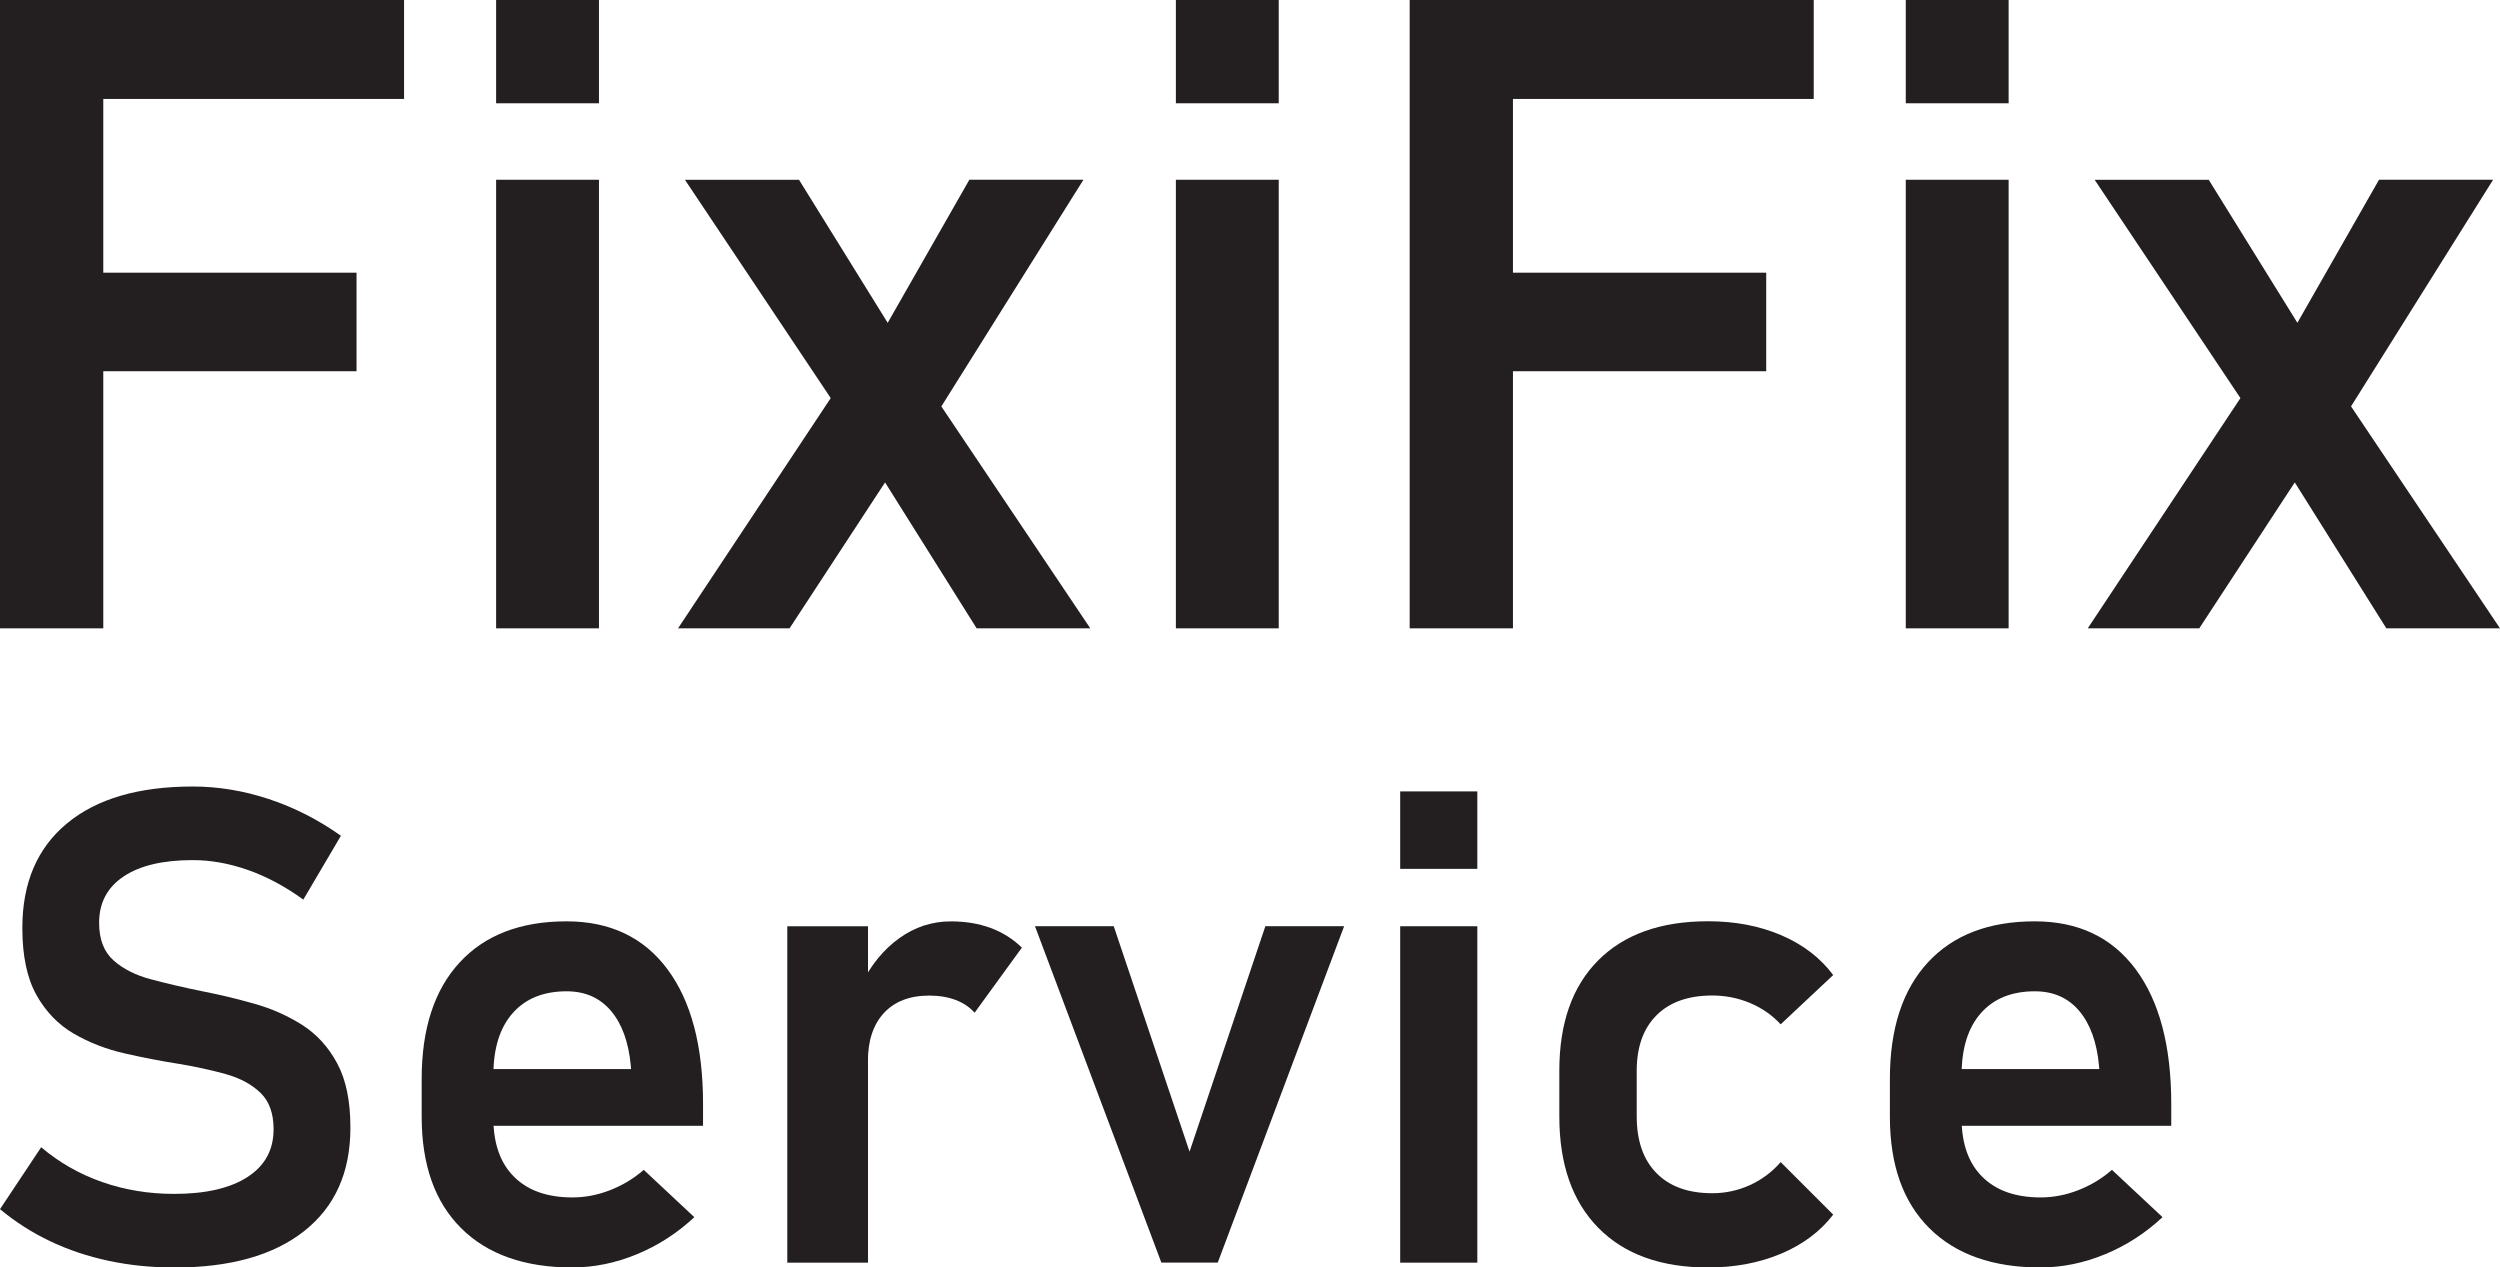
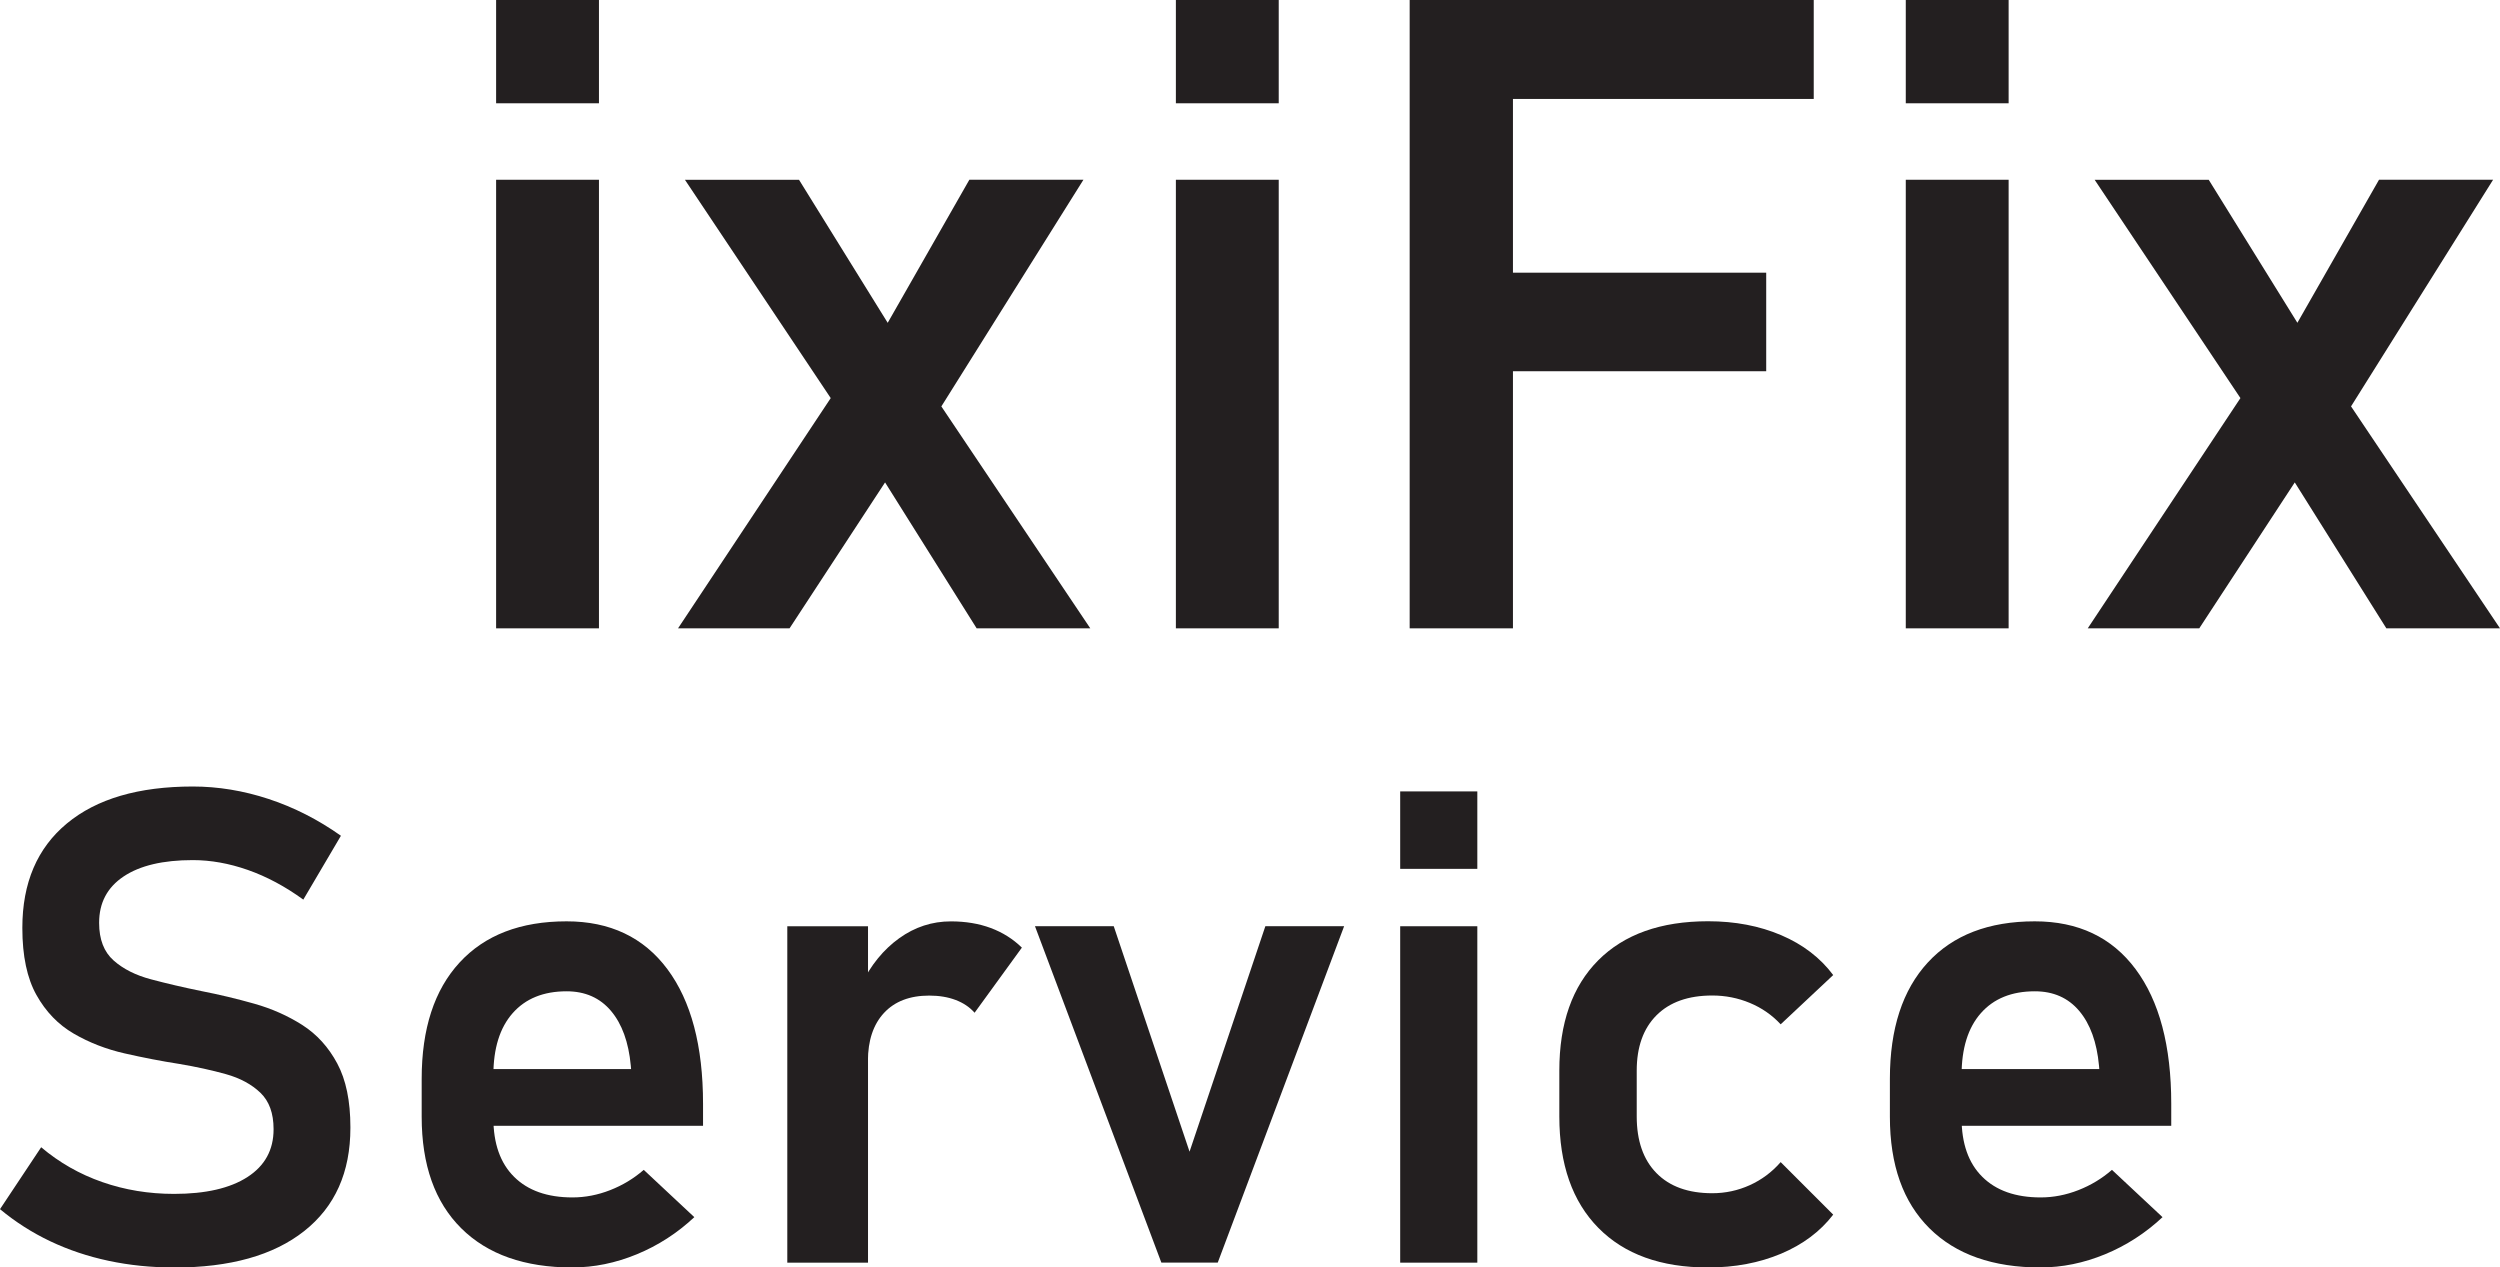
<svg xmlns="http://www.w3.org/2000/svg" id="Layer_1" data-name="Layer 1" viewBox="0 0 564.94 286.42">
  <defs>
    <style>
      .cls-1 {
        fill: #231f20;
      }
    </style>
  </defs>
  <g>
    <path class="cls-1" d="M39.33,286.42c-5.13,0-10.05-.5-14.76-1.5-4.71-1-9.12-2.48-13.22-4.43-4.1-1.95-7.89-4.37-11.35-7.25l9.3-13.99c4.1,3.47,8.7,6.09,13.81,7.87,5.1,1.78,10.51,2.67,16.22,2.67,7.13,0,12.66-1.27,16.59-3.81,3.93-2.54,5.9-6.13,5.9-10.77v-.07c0-3.56-.99-6.3-2.97-8.2s-4.58-3.31-7.8-4.21c-3.22-.9-6.74-1.67-10.55-2.31-4.05-.63-8.17-1.43-12.34-2.38s-8.01-2.44-11.5-4.47c-3.49-2.03-6.3-4.93-8.42-8.72-2.12-3.78-3.19-8.83-3.19-15.12v-.07c0-10.16,3.36-18.02,10.07-23.58,6.71-5.57,16.2-8.35,28.45-8.35,5.71,0,11.43.94,17.14,2.82,5.71,1.88,11.16,4.65,16.33,8.31l-8.5,14.43c-4.1-2.98-8.28-5.21-12.52-6.7-4.25-1.49-8.4-2.23-12.45-2.23-6.74,0-11.95,1.23-15.64,3.7-3.69,2.47-5.53,5.95-5.53,10.44v.07c0,3.71,1.09,6.53,3.26,8.46,2.17,1.93,5,3.36,8.5,4.28,3.49.93,7.26,1.81,11.32,2.64,4,.78,7.99,1.73,11.98,2.86,3.98,1.12,7.6,2.74,10.88,4.83,3.27,2.1,5.9,4.99,7.87,8.68,1.98,3.69,2.97,8.48,2.97,14.39v.15c0,10.06-3.48,17.83-10.44,23.33s-16.76,8.24-29.41,8.24Z" />
    <path class="cls-1" d="M129.35,286.42c-10.79,0-19.17-2.95-25.12-8.86-5.96-5.91-8.94-14.31-8.94-25.2v-8.57c0-11.33,2.86-20.09,8.57-26.29,5.71-6.2,13.77-9.3,24.17-9.3,9.81,0,17.41,3.6,22.78,10.8,5.37,7.2,8.06,17.35,8.06,30.43v4.98h-51.64v-12.82h35.38l-.07-.81c-.49-5.27-1.98-9.39-4.47-12.34-2.49-2.95-5.84-4.43-10.03-4.43-5.23,0-9.29,1.65-12.19,4.94-2.91,3.3-4.36,7.97-4.36,14.03v9.67c0,5.76,1.56,10.19,4.69,13.29,3.12,3.1,7.52,4.65,13.18,4.65,2.88,0,5.72-.55,8.53-1.65,2.81-1.1,5.33-2.62,7.58-4.58l11.43,10.69c-3.86,3.61-8.19,6.41-13,8.39-4.81,1.98-9.66,2.97-14.54,2.97Z" />
    <path class="cls-1" d="M177.91,285.33v-76.02h18.24v76.02h-18.24ZM220.24,228.86c-1.12-1.27-2.55-2.23-4.29-2.89s-3.72-.99-5.97-.99c-4.39,0-7.8,1.31-10.22,3.92-2.42,2.61-3.63,6.24-3.63,10.88l-1.54-17.21c2.2-4.49,5.07-8.01,8.61-10.55,3.54-2.54,7.43-3.81,11.68-3.81,3.32,0,6.32.5,9.01,1.5,2.68,1,5.03,2.48,7.03,4.43l-10.69,14.72Z" />
    <path class="cls-1" d="M268.8,260.28l17.14-50.98h17.8l-28.56,76.02h-12.74l-28.56-76.02h17.8l17.14,50.98Z" />
    <path class="cls-1" d="M316.41,196.34v-17.5h17.43v17.5h-17.43ZM316.41,285.33v-76.02h17.43v76.02h-17.43Z" />
    <path class="cls-1" d="M385.99,286.42c-10.65,0-18.91-2.98-24.79-8.94-5.88-5.96-8.83-14.36-8.83-25.2v-10.33c0-10.74,2.93-19.05,8.79-24.94,5.86-5.88,14.14-8.83,24.83-8.83,6.1,0,11.61,1.05,16.52,3.15,4.91,2.1,8.83,5.1,11.75,9.01l-11.87,11.13c-1.95-2.1-4.27-3.71-6.96-4.83-2.69-1.12-5.52-1.68-8.5-1.68-5.42,0-9.62,1.49-12.6,4.47-2.98,2.98-4.47,7.15-4.47,12.52v10.33c0,5.52,1.49,9.79,4.47,12.82,2.98,3.03,7.18,4.54,12.6,4.54,2.98,0,5.81-.61,8.5-1.83,2.68-1.22,5-2.95,6.96-5.2l11.87,11.87c-2.93,3.81-6.86,6.75-11.79,8.83-4.93,2.07-10.43,3.11-16.48,3.11Z" />
    <path class="cls-1" d="M461.13,286.42c-10.79,0-19.17-2.95-25.12-8.86-5.96-5.91-8.94-14.31-8.94-25.2v-8.57c0-11.33,2.86-20.09,8.57-26.29,5.71-6.2,13.77-9.3,24.17-9.3,9.81,0,17.41,3.6,22.78,10.8,5.37,7.2,8.06,17.35,8.06,30.43v4.98h-51.64v-12.82h35.38l-.07-.81c-.49-5.27-1.98-9.39-4.47-12.34-2.49-2.95-5.83-4.43-10.03-4.43-5.23,0-9.29,1.65-12.19,4.94-2.91,3.3-4.36,7.97-4.36,14.03v9.67c0,5.76,1.56,10.19,4.69,13.29,3.12,3.1,7.52,4.65,13.18,4.65,2.88,0,5.72-.55,8.53-1.65s5.33-2.62,7.58-4.58l11.43,10.69c-3.86,3.61-8.19,6.41-13,8.39s-9.66,2.97-14.54,2.97Z" />
  </g>
  <g>
-     <path class="cls-1" d="M0,141.99V0h23.34v141.99H0ZM9.77,22.36V0h81.54v22.36H9.77ZM9.77,83.89v-22.27h70.8v22.27H9.77Z" />
    <path class="cls-1" d="M112.11,23.34V0h23.24v23.34h-23.24ZM112.11,141.99V40.62h23.24v101.37h-23.24Z" />
    <path class="cls-1" d="M153.22,141.99l37.11-55.96,12.7,18.36-24.61,37.6h-25.2ZM220.7,141.99l-27.64-44.04-38.28-57.32h25.78l26.76,43.16,39.06,58.2h-25.68ZM210.55,95.31l-12.01-18.75,20.51-35.94h25.78l-34.28,54.69Z" />
    <path class="cls-1" d="M265.72,23.34V0h23.24v23.34h-23.24ZM265.72,141.99V40.62h23.24v101.37h-23.24Z" />
    <path class="cls-1" d="M318.55,141.99V0h23.34v141.99h-23.34ZM328.32,22.36V0h81.54v22.36h-81.54ZM328.32,83.89v-22.27h70.8v22.27h-70.8Z" />
    <path class="cls-1" d="M430.66,23.34V0h23.24v23.34h-23.24ZM430.66,141.99V40.62h23.24v101.37h-23.24Z" />
    <path class="cls-1" d="M471.78,141.99l37.11-55.96,12.7,18.36-24.61,37.6h-25.2ZM539.26,141.99l-27.64-44.04-38.28-57.32h25.78l26.76,43.16,39.06,58.2h-25.68ZM529.1,95.31l-12.01-18.75,20.51-35.94h25.78l-34.28,54.69Z" />
  </g>
</svg>